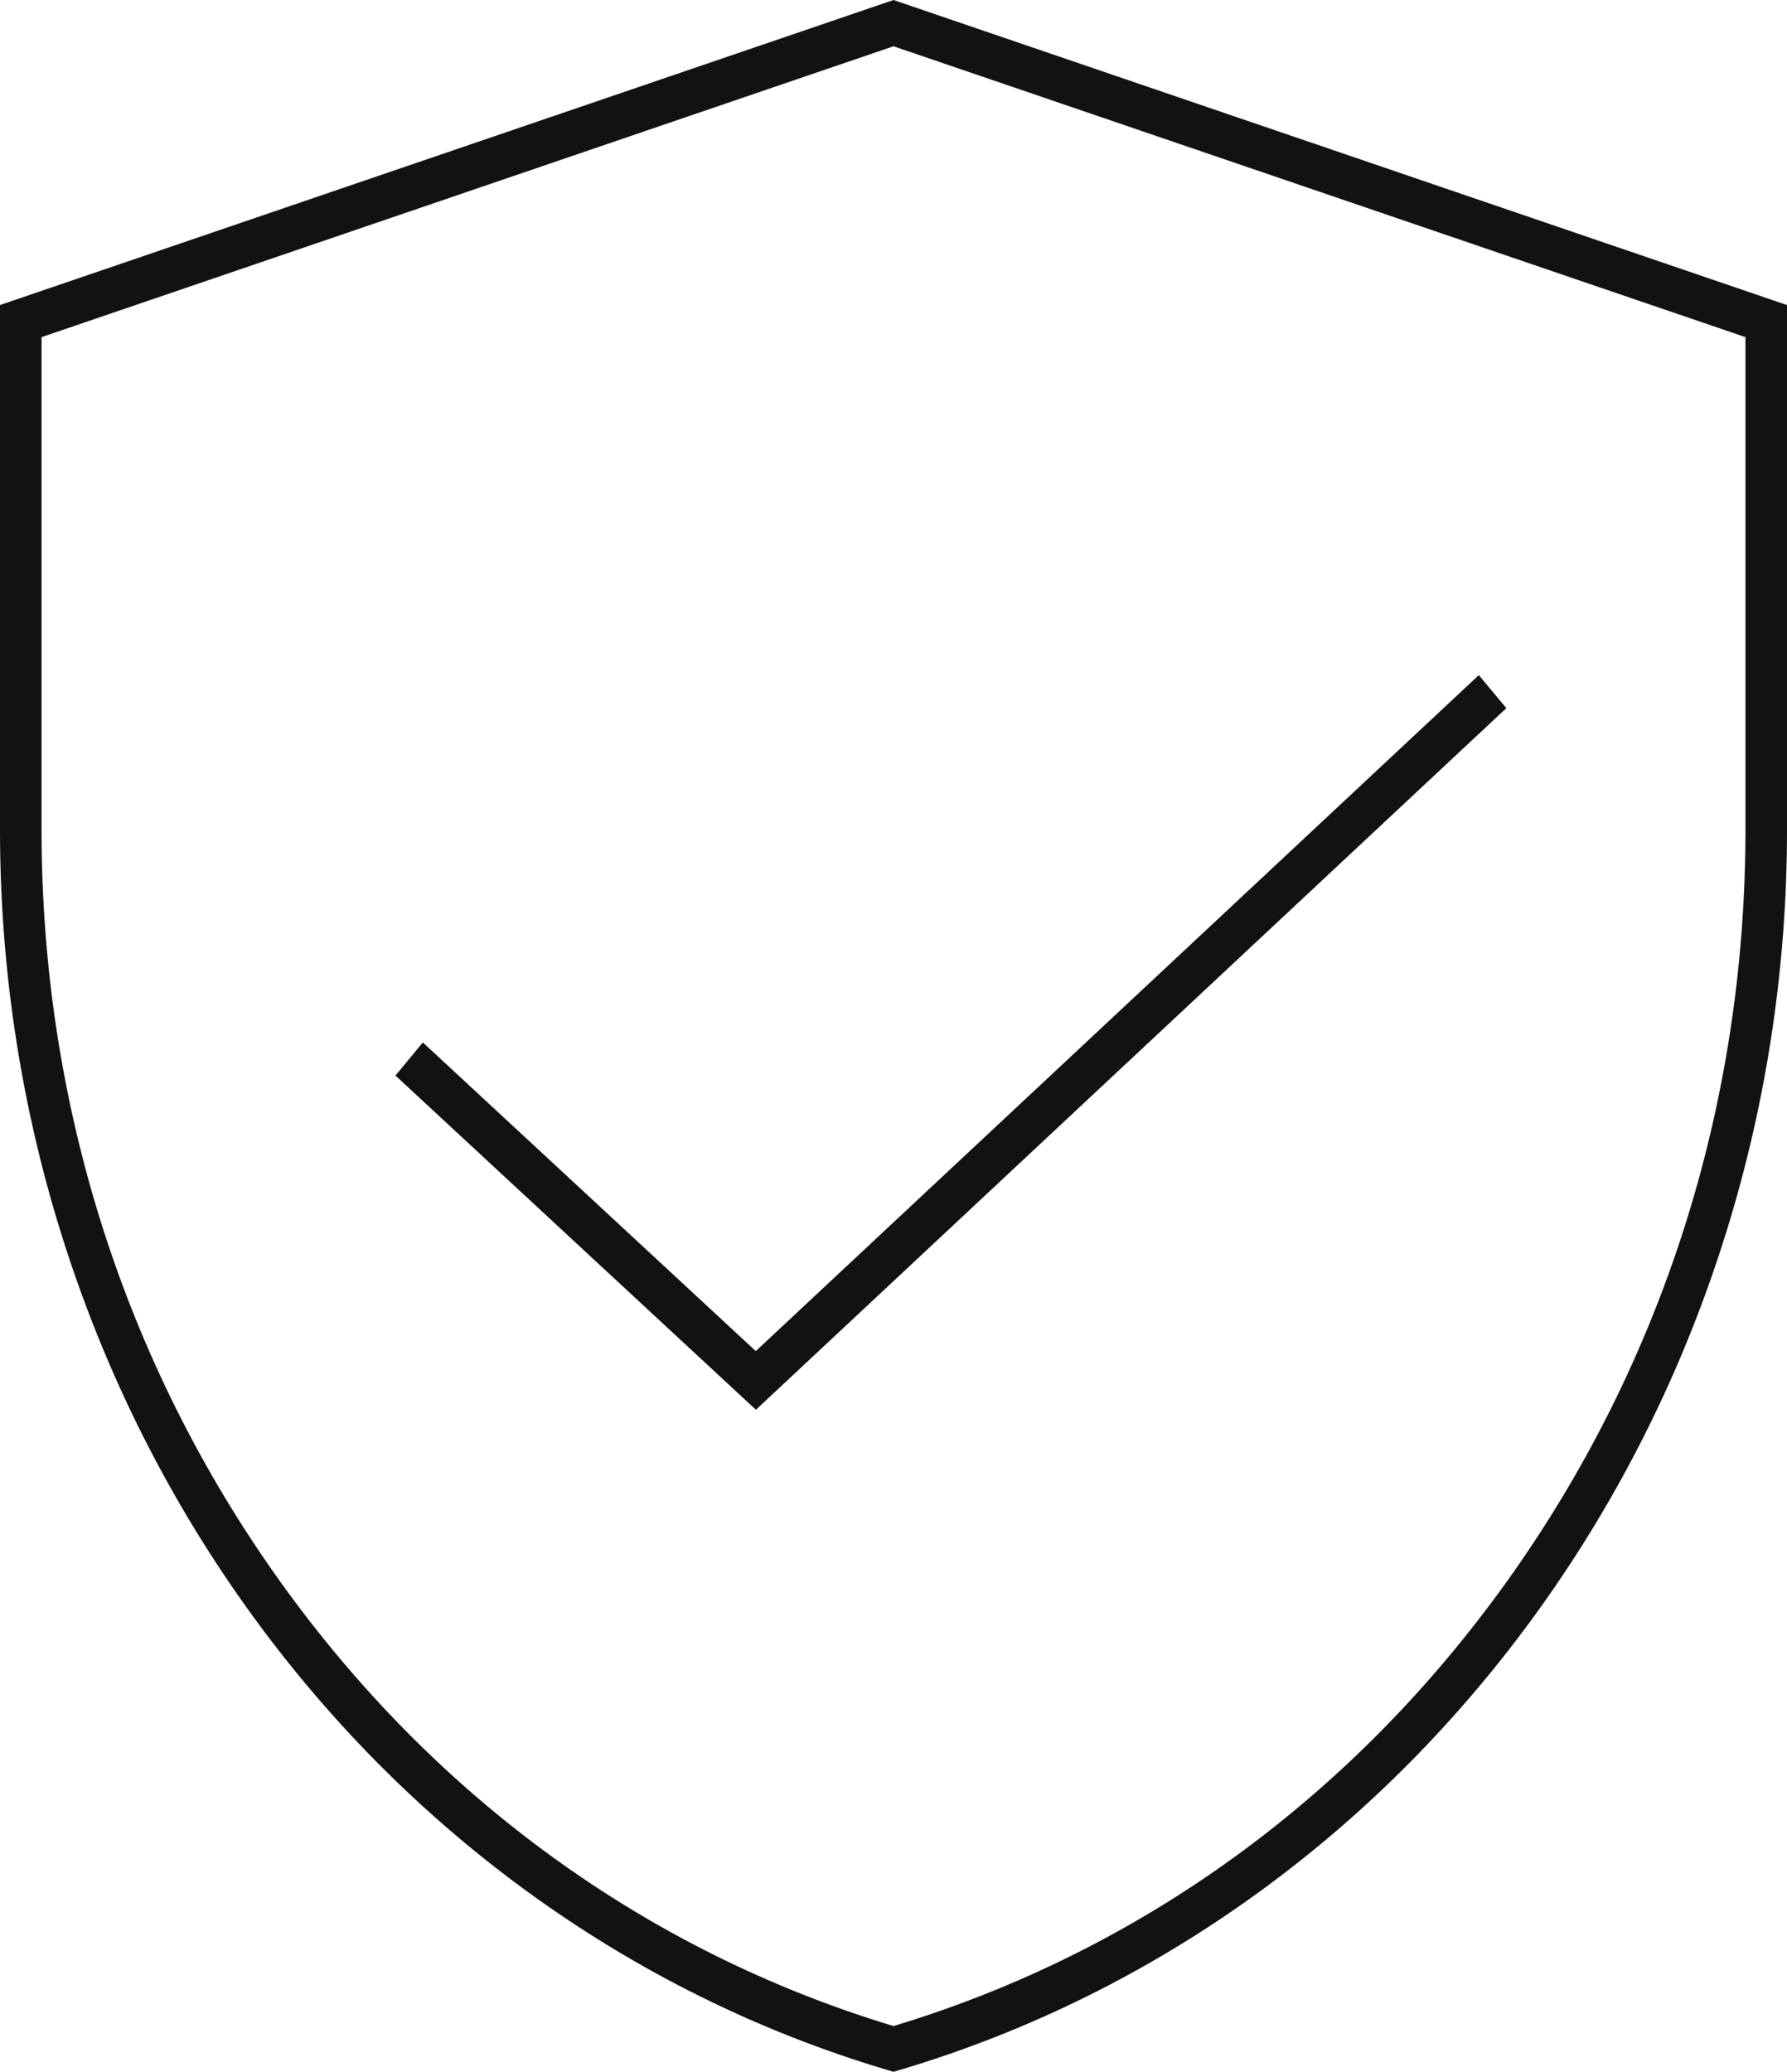
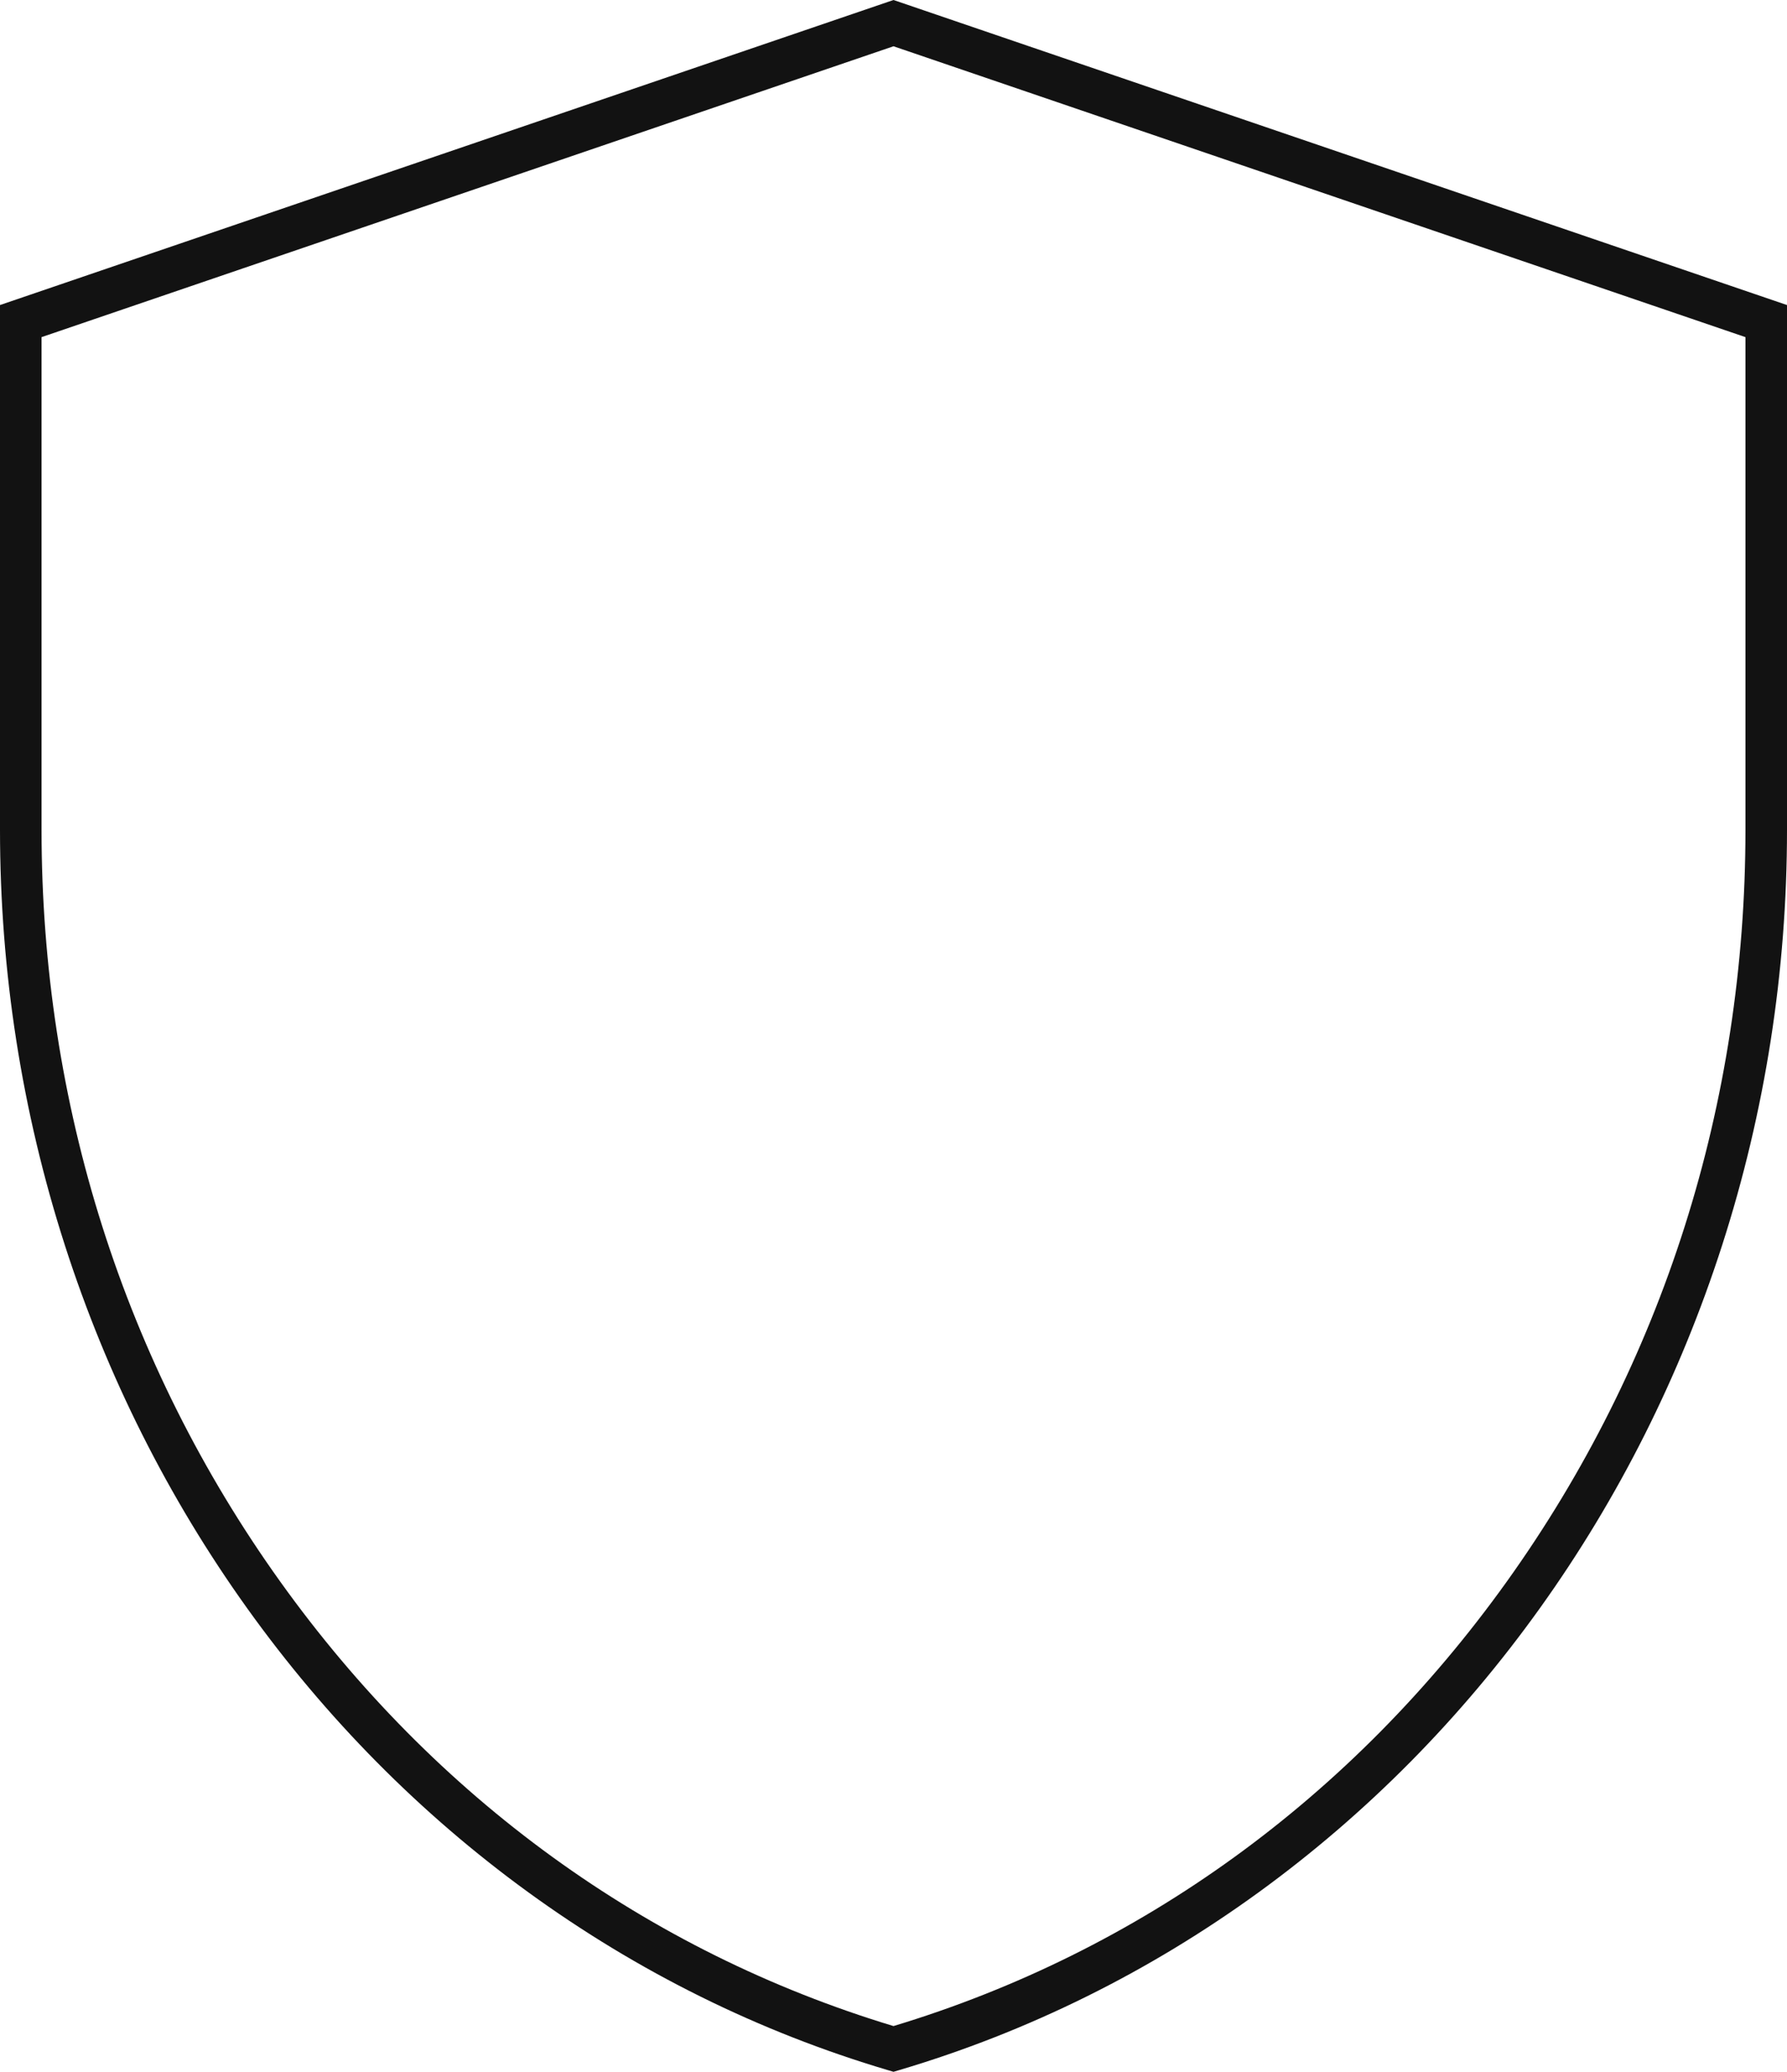
<svg xmlns="http://www.w3.org/2000/svg" width="44" height="51" viewBox="0 0 44 51" fill="none">
  <path d="M22 0L0 7.509V20.425C0 23.92 0.538 27.362 1.598 30.656C2.633 33.87 4.142 36.875 6.084 39.587C8.025 42.298 10.35 44.648 12.993 46.57C15.702 48.54 18.686 50.017 21.862 50.959L22 51L22.138 50.959C25.314 50.017 28.298 48.54 31.007 46.57C33.65 44.648 35.975 42.298 37.916 39.587C39.858 36.875 41.367 33.87 42.402 30.656C43.462 27.362 44 23.92 44 20.425V7.509L22 0ZM42.977 20.425C42.977 27.163 40.945 33.563 37.101 38.932C33.286 44.26 28.067 48.041 22 49.874C15.933 48.041 10.714 44.26 6.899 38.932C3.055 33.563 1.023 27.163 1.023 20.425V8.299L22 1.139L42.977 8.299V20.425Z" fill="#121212" />
-   <path d="M10.411 25.661L9.737 26.476L18.612 34.703L37.089 17.432L36.412 16.619L18.609 33.259L10.411 25.661Z" fill="#121212" />
</svg>